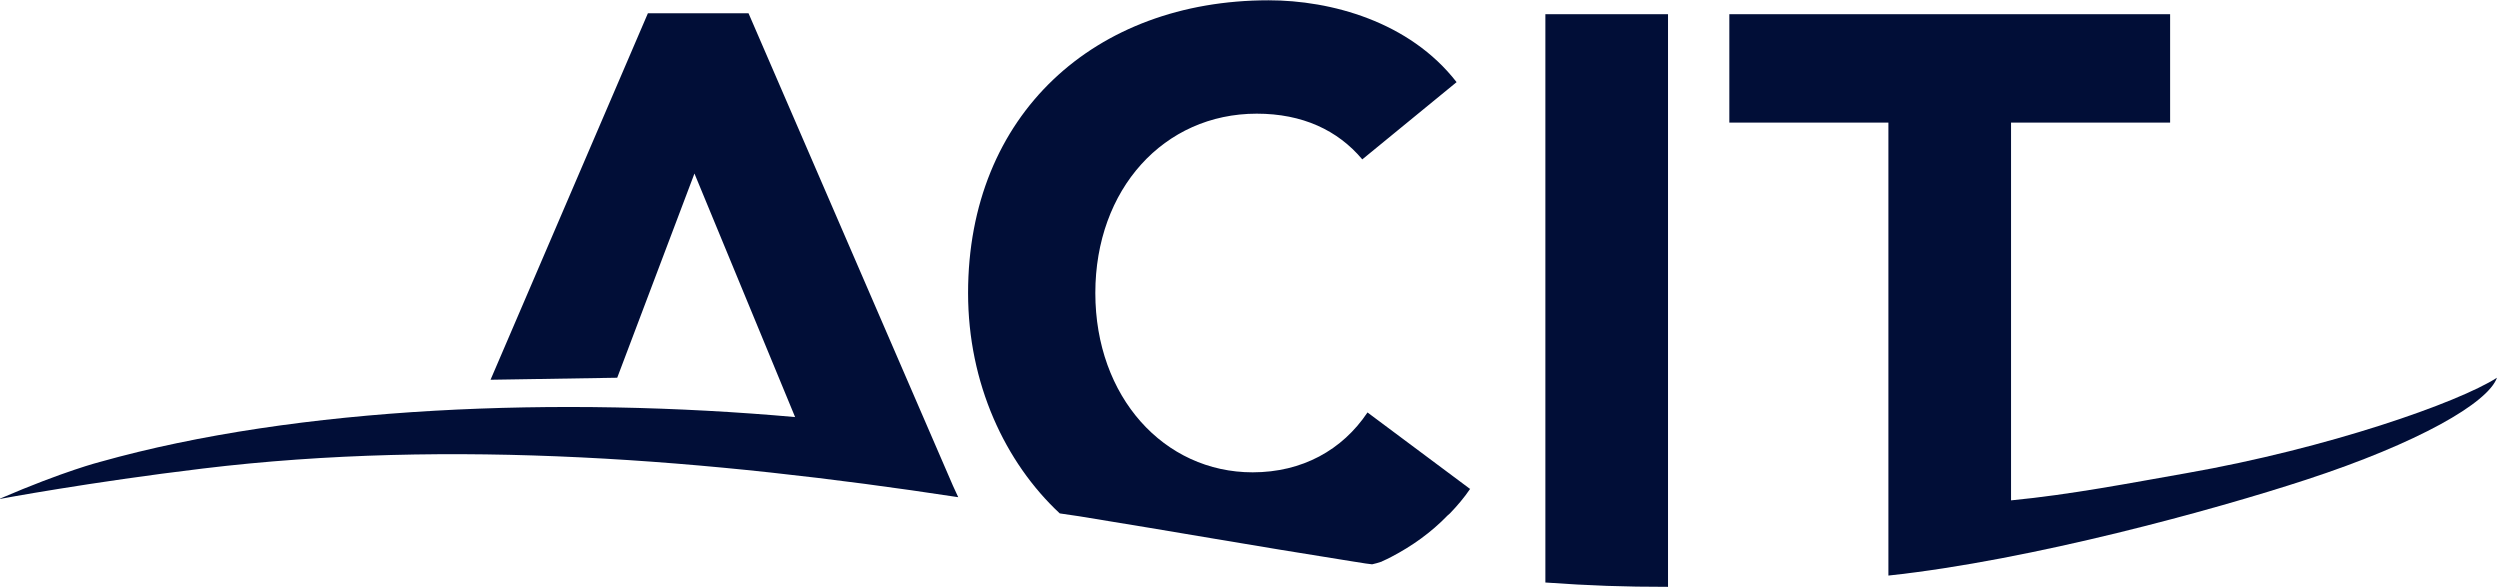
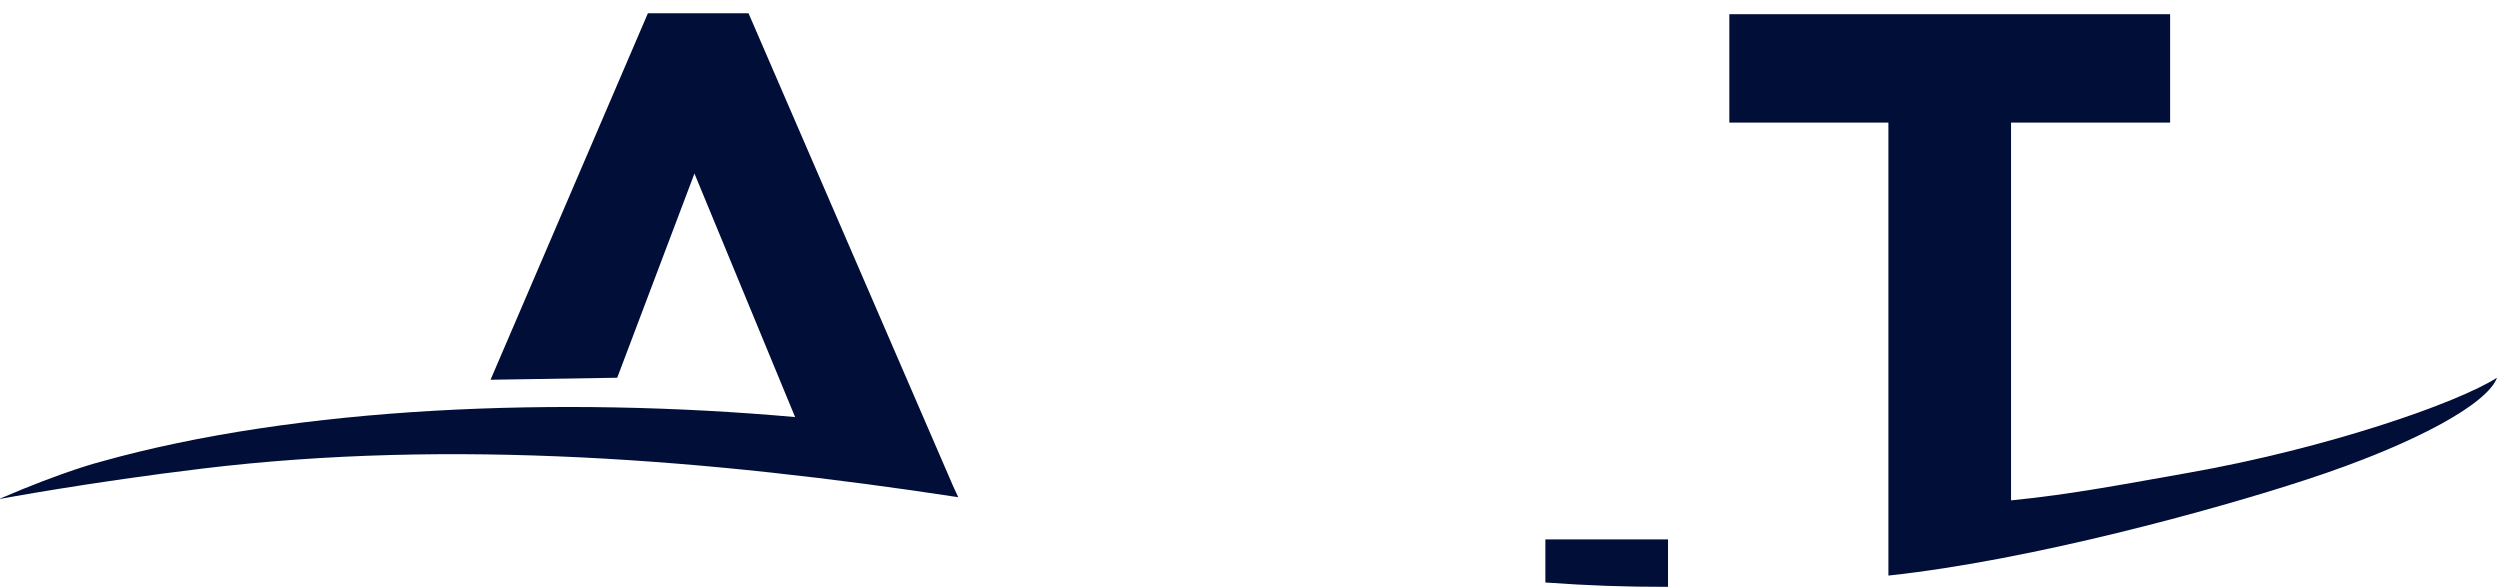
<svg xmlns="http://www.w3.org/2000/svg" width="213" height="50" viewBox="0 0 213 50" fill="none">
  <g clip-path="url(#clip0_268_4657)">
    <path d="M212.741 32.183C209.438 34.302 198.349 38.196 186.274 40.315C181.494 41.153 176.442 42.139 171.341 42.631V10.448H184.894V1.207H147.339V10.448H160.892V49.038C173.09 47.732 188.788 43.395 196.452 40.882C206.038 37.752 211.977 34.327 212.741 32.183Z" fill="#010E37" />
-     <path d="M125.235 41.647L116.511 35.141C114.367 38.345 110.942 40.242 106.728 40.242C99.163 40.242 93.322 33.81 93.322 24.964C93.322 16.117 99.163 9.685 107.073 9.685C110.966 9.685 113.973 11.09 116.067 13.579L124.101 6.999C120.084 1.824 113.381 0.025 108.083 0.025C93.273 0.025 82.48 9.759 82.48 24.964C82.48 32.677 85.634 39.404 90.291 43.742L91.967 43.988C100.641 45.393 106.21 46.403 115.23 47.832C116.265 48.005 116.659 48.054 116.905 48.079C117.152 48.029 117.398 47.955 117.694 47.857C117.694 47.857 117.768 47.832 117.792 47.807C118.039 47.709 118.31 47.561 118.556 47.438C120.306 46.526 121.932 45.368 123.337 43.914C123.46 43.815 123.534 43.742 123.534 43.742C124.15 43.101 124.742 42.411 125.259 41.647" fill="#010E37" />
-     <path d="M142.115 49.999V45.958V1.207H131.666V49.63C135.51 49.901 138.32 49.999 142.139 49.999" fill="#010E37" />
+     <path d="M142.115 49.999V45.958H131.666V49.63C135.51 49.901 138.32 49.999 142.139 49.999" fill="#010E37" />
    <path d="M0 42.483C5.495 40.117 8.526 39.354 8.526 39.354C25.431 34.598 47.831 33.76 67.743 35.534L59.167 14.785L52.587 32.183L41.794 32.355L55.2 1.133H63.775L81.198 41.399L81.641 42.36C60.473 39.132 38.492 37.358 17.274 39.92C7.639 41.079 0 42.508 0 42.508" fill="#010E37" />
  </g>
  <defs>
    <clipPath id="clip0_268_4657">
      <rect width="212.74" height="50" fill="white" />
    </clipPath>
  </defs>
</svg>